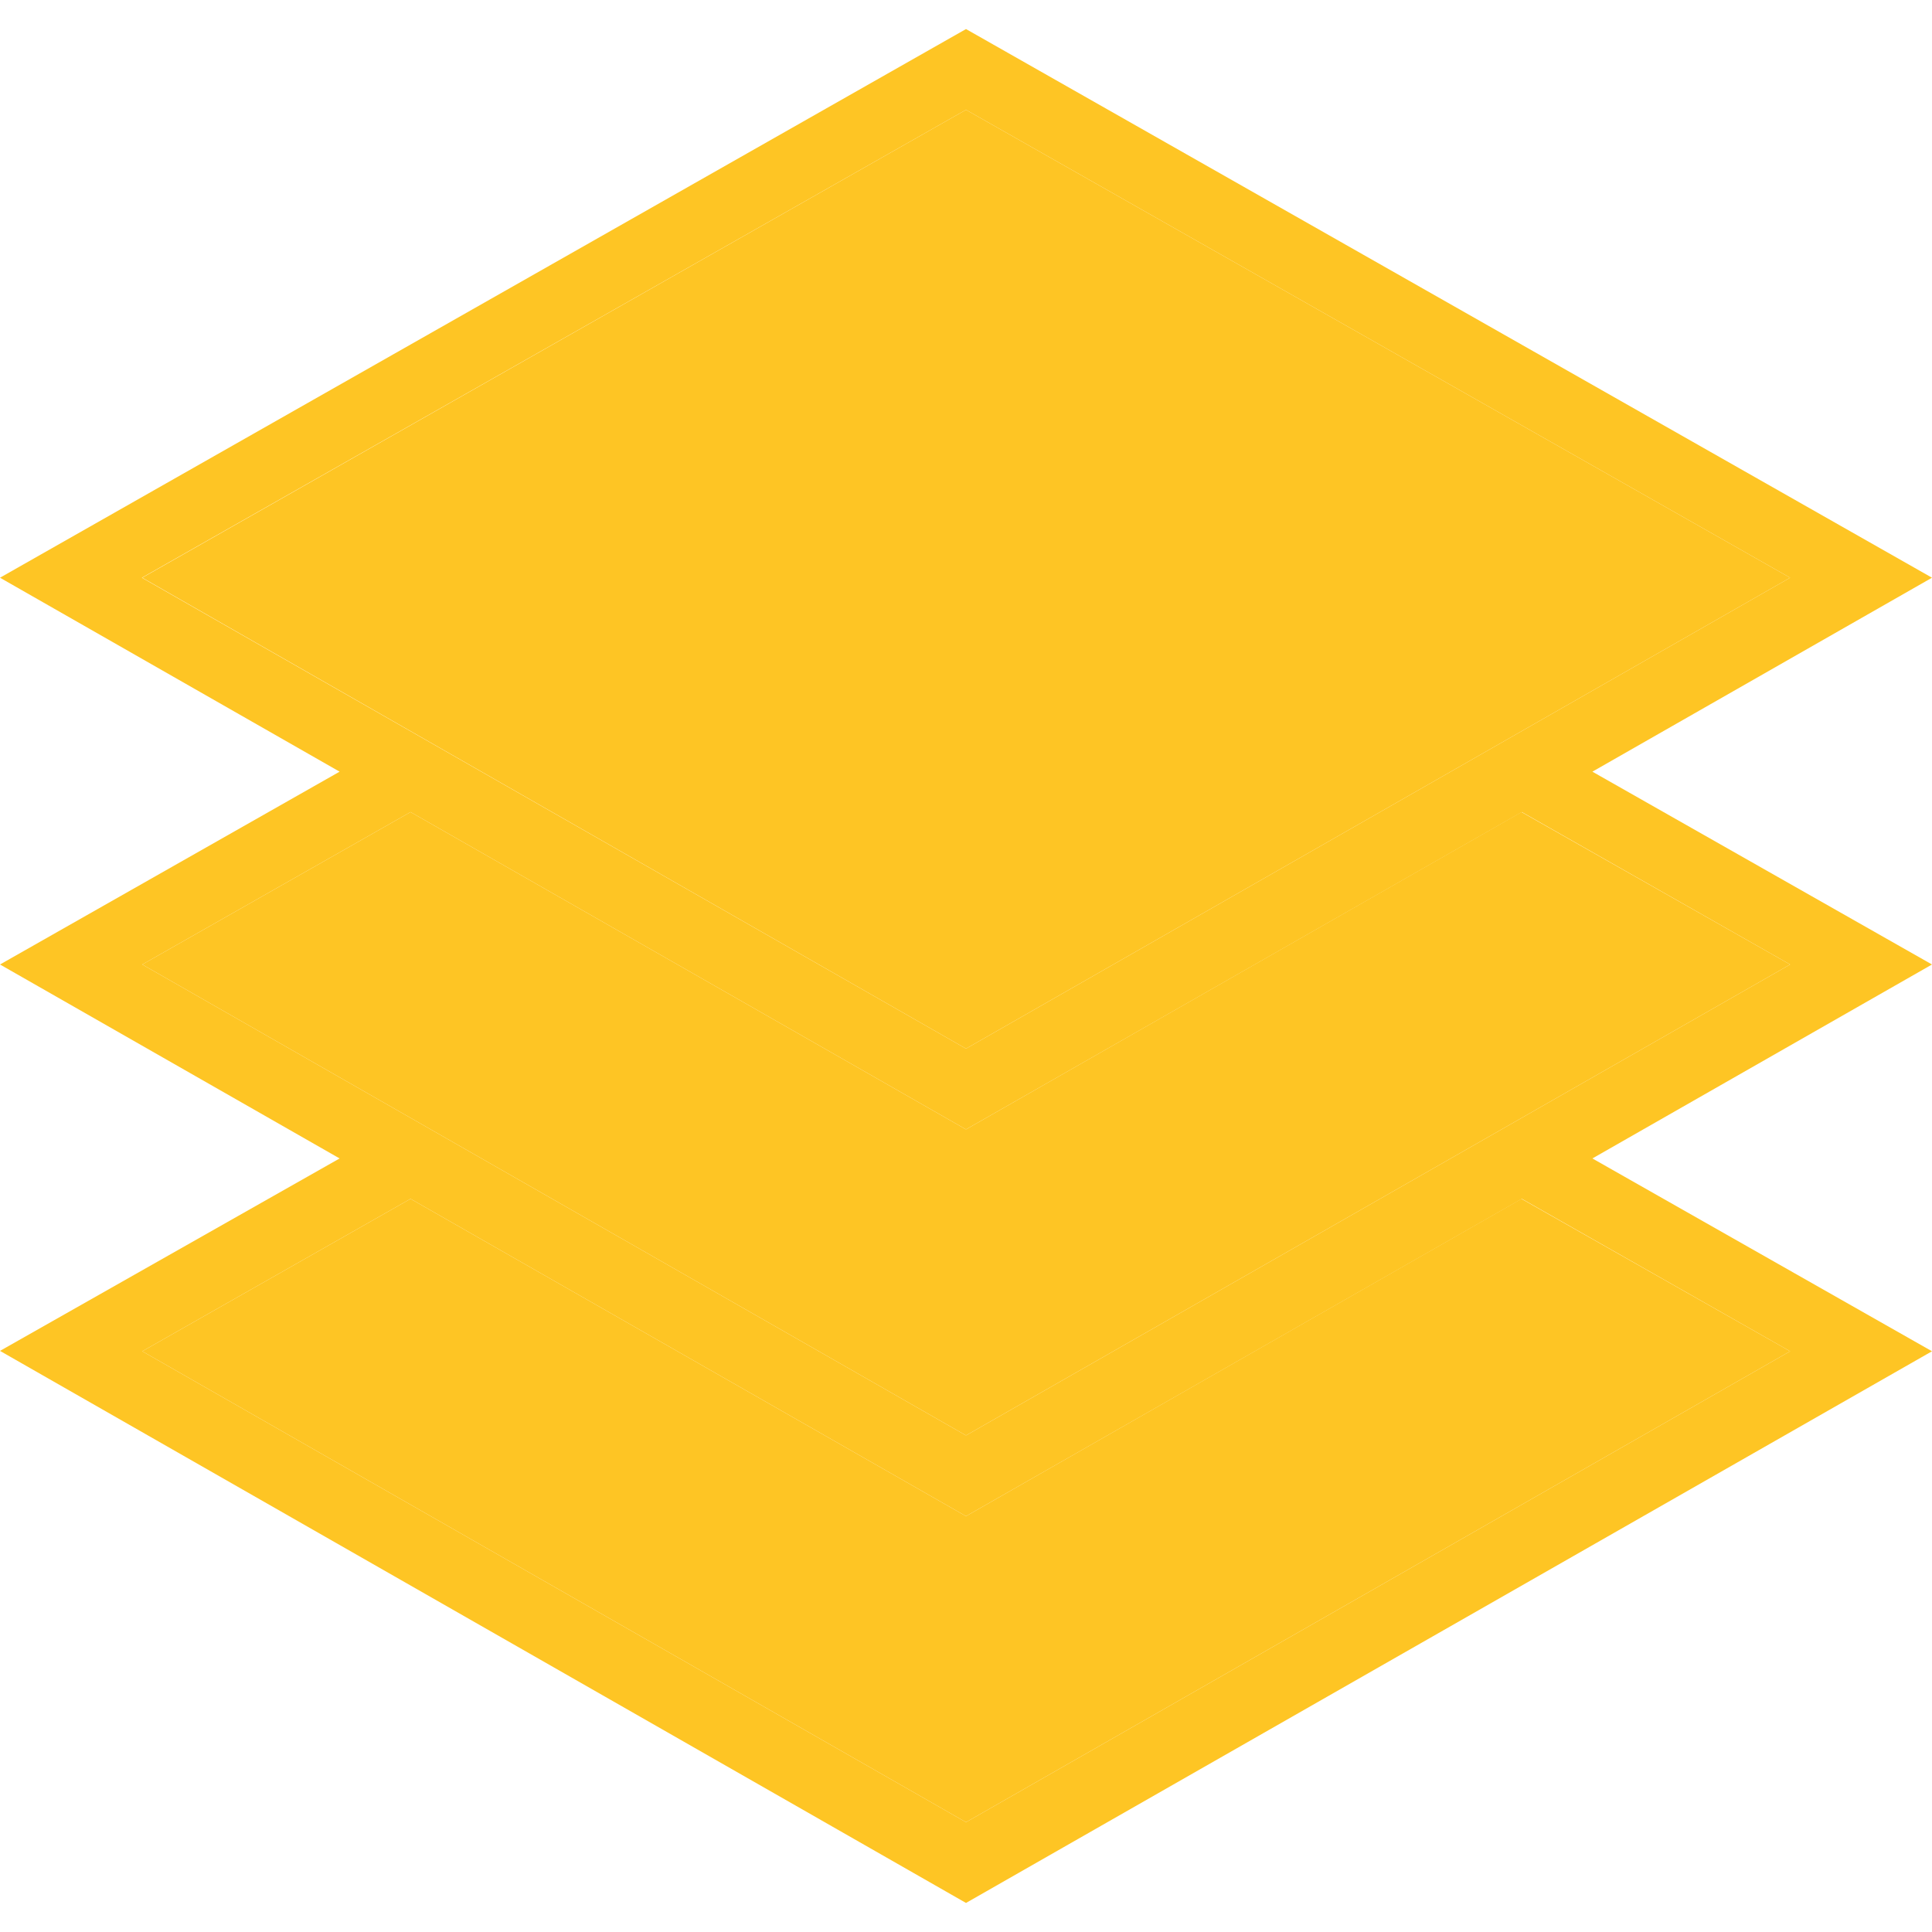
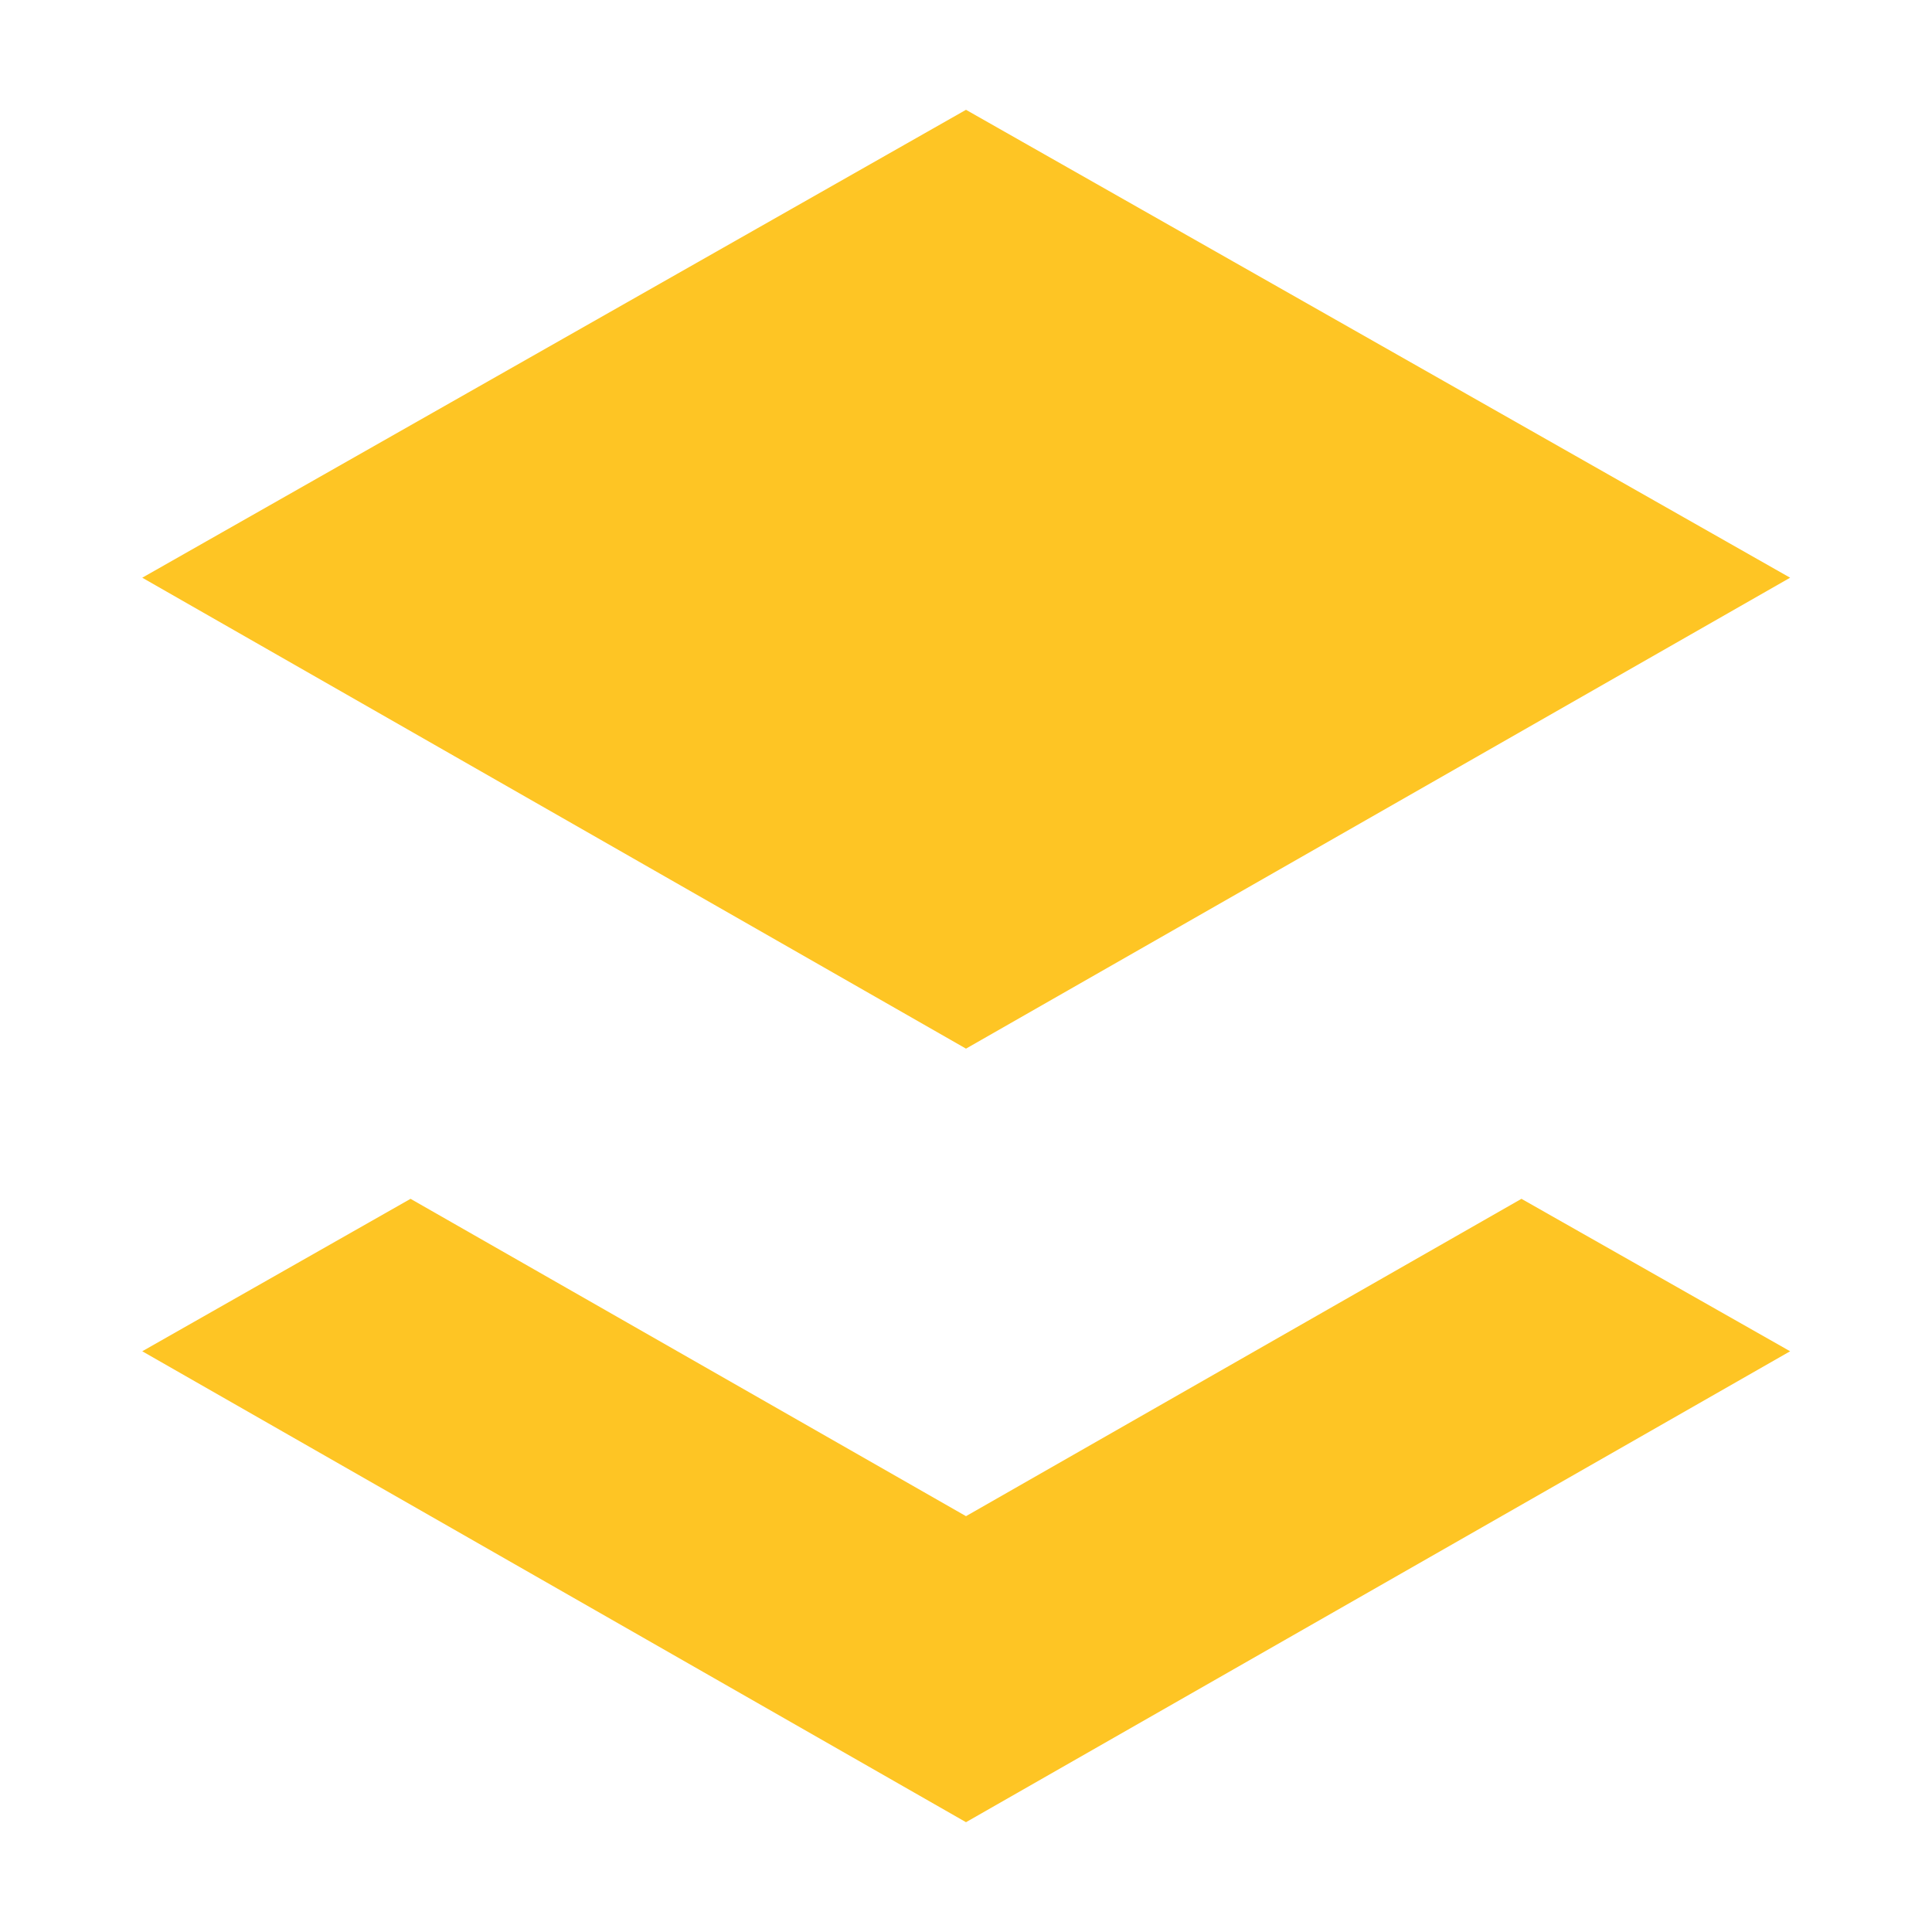
<svg xmlns="http://www.w3.org/2000/svg" id="Capa_1" x="0px" y="0px" viewBox="0 0 512 512" style="enable-background:new 0 0 512 512;" xml:space="preserve">
  <style type="text/css"> .st0{fill:#FEC524;} </style>
  <g id="XMLID_1_">
    <g>
      <polygon class="st0" points="474.4,153.1 256,277.9 37.7,153.1 256,29.1 " />
-       <polygon class="st0" points="474.4,255.6 256,380.4 37.7,255.6 108.8,215.2 256,299.3 403.2,215.2 " />
      <polygon class="st0" points="474.4,358.1 256,482.9 37.7,358.1 108.8,317.7 256,401.8 403.2,317.7 " />
-       <path class="st0" d="M512,153.1l-90,51.4l90,51.1L422,307l90,51.1L256,504.3L0,358L90,307L0,255.6l90-51.1L0,153.1L256,7.7 L512,153.1z M256,277.9l218.4-124.8L256,29.1l-218.4,124L256,277.9z M256,380.4l218.4-124.8l-71.1-40.4L256,299.3l-147.2-84.1 l-71.1,40.4L256,380.4z M256,482.9l218.4-124.8l-71.1-40.4L256,401.8l-147.2-84.1l-71.1,40.4L256,482.9z" />
    </g>
    <g> </g>
  </g>
</svg>